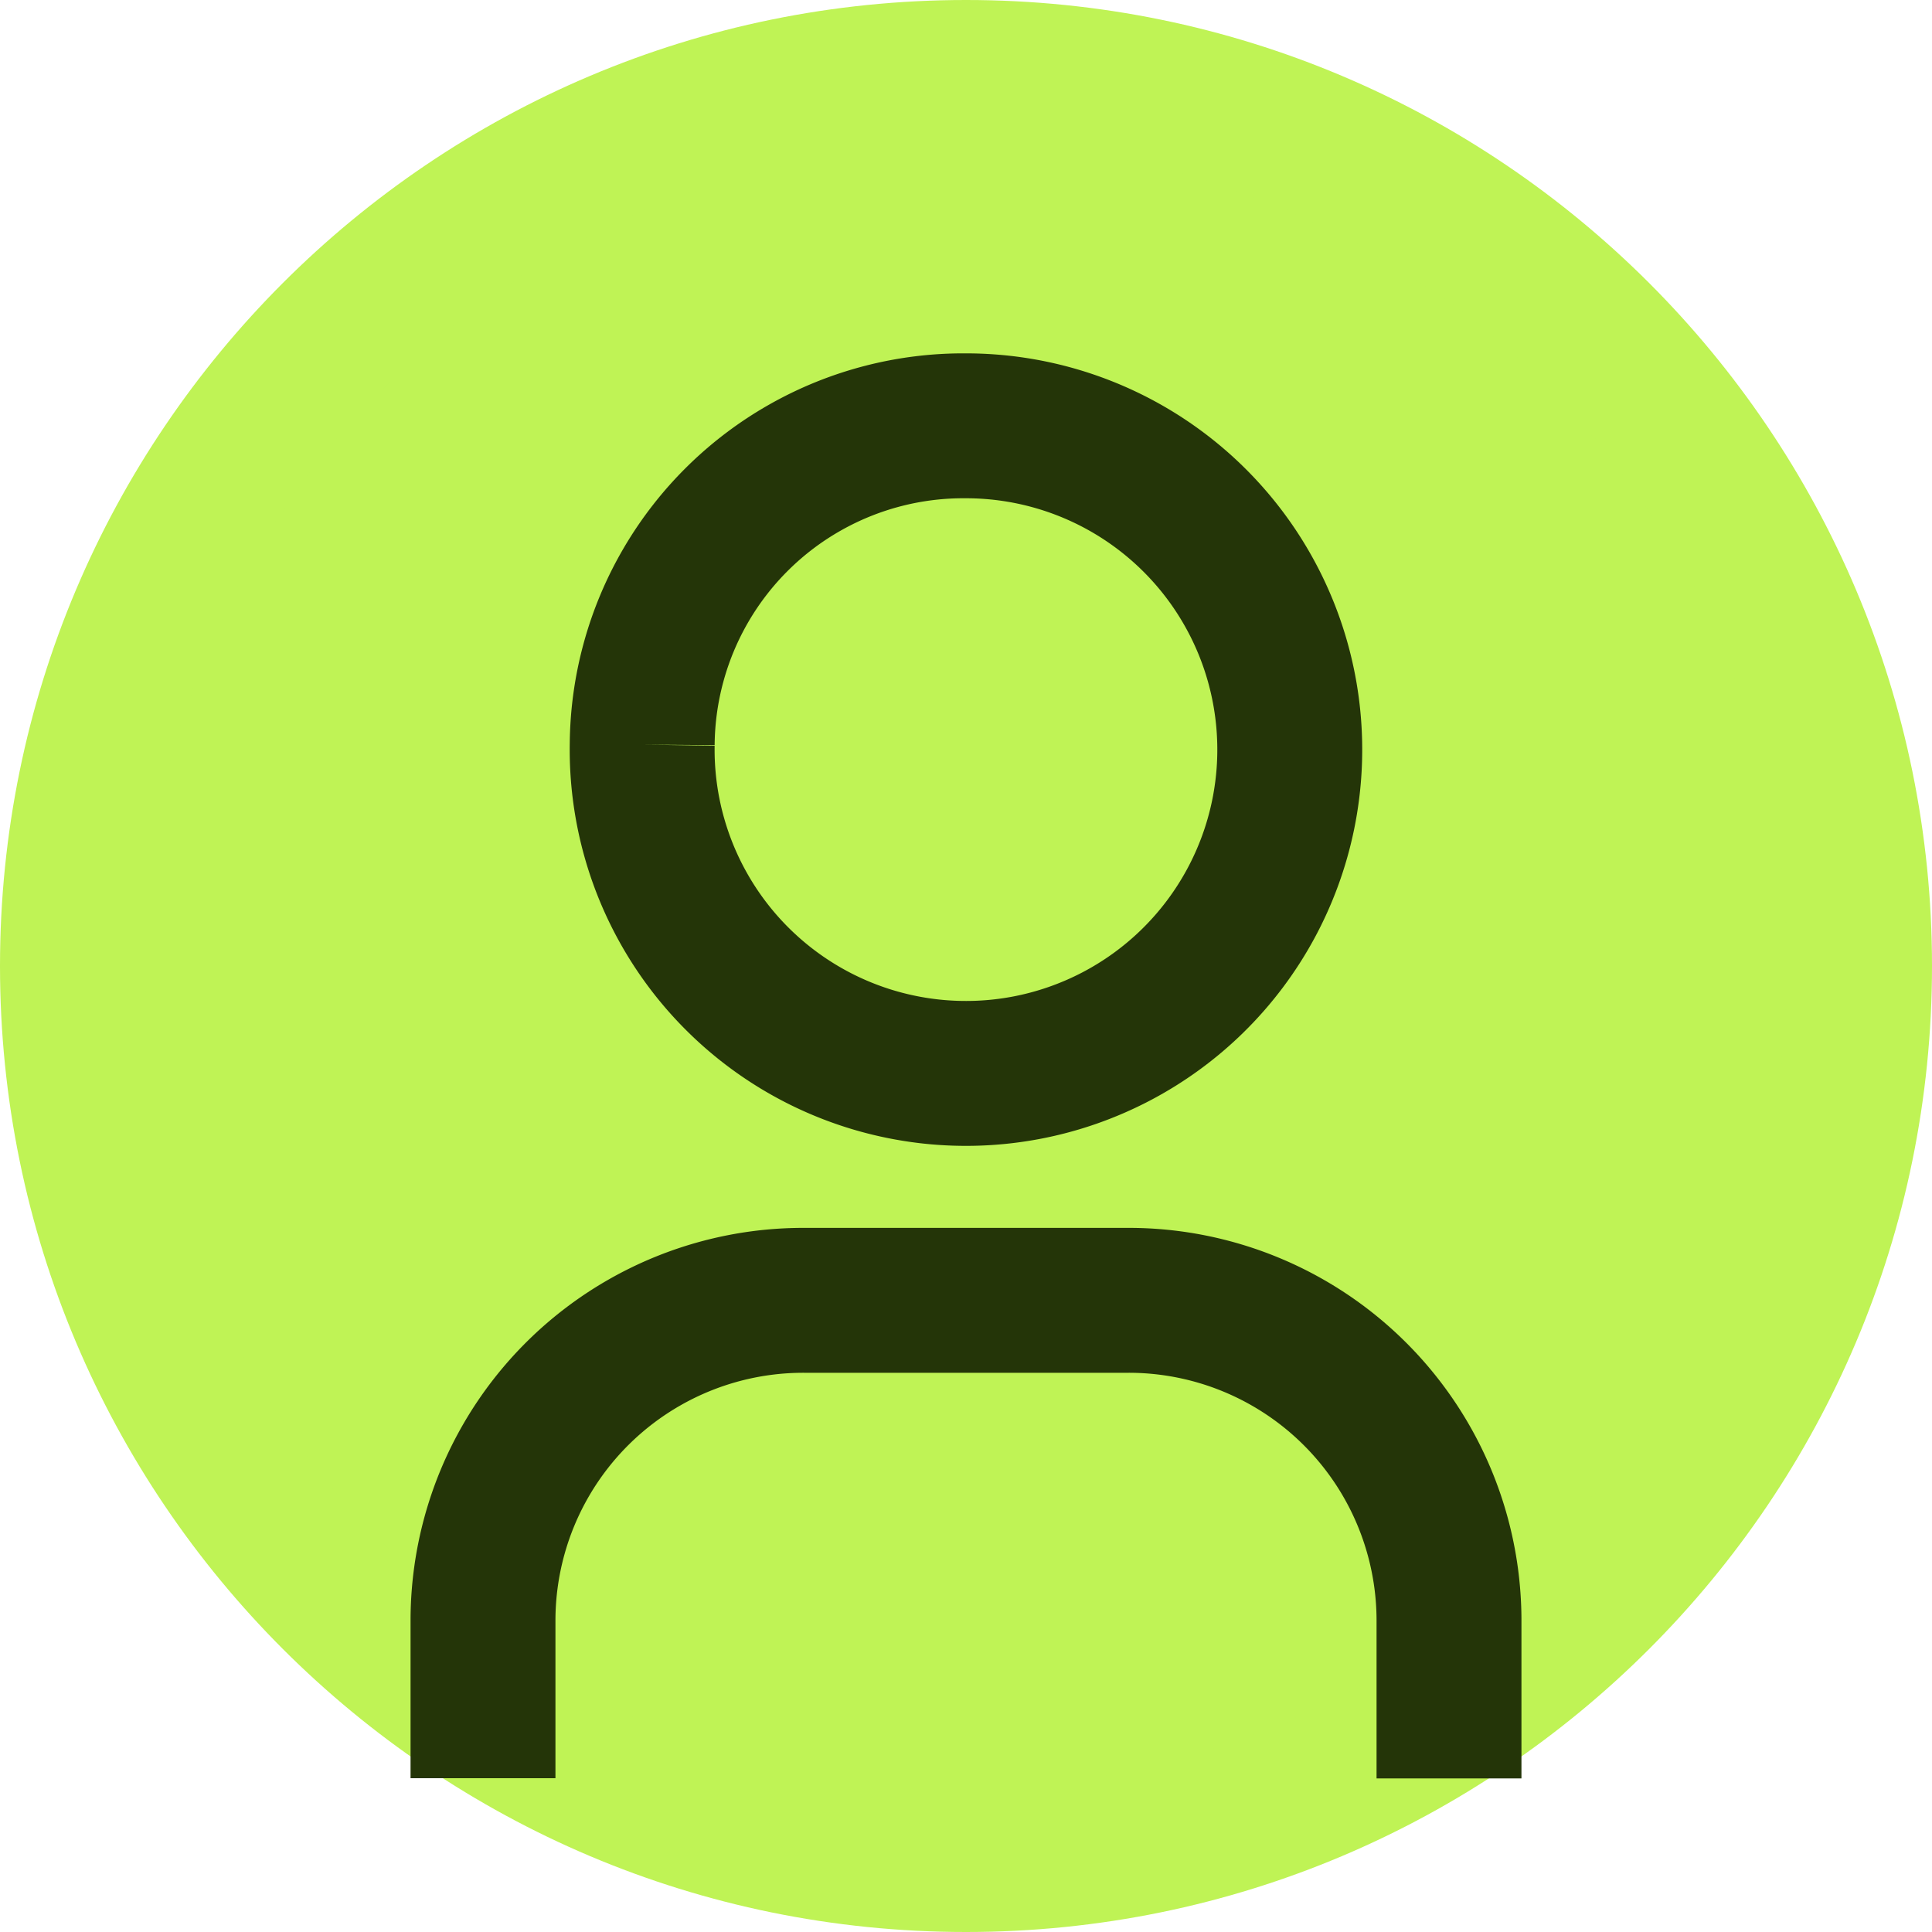
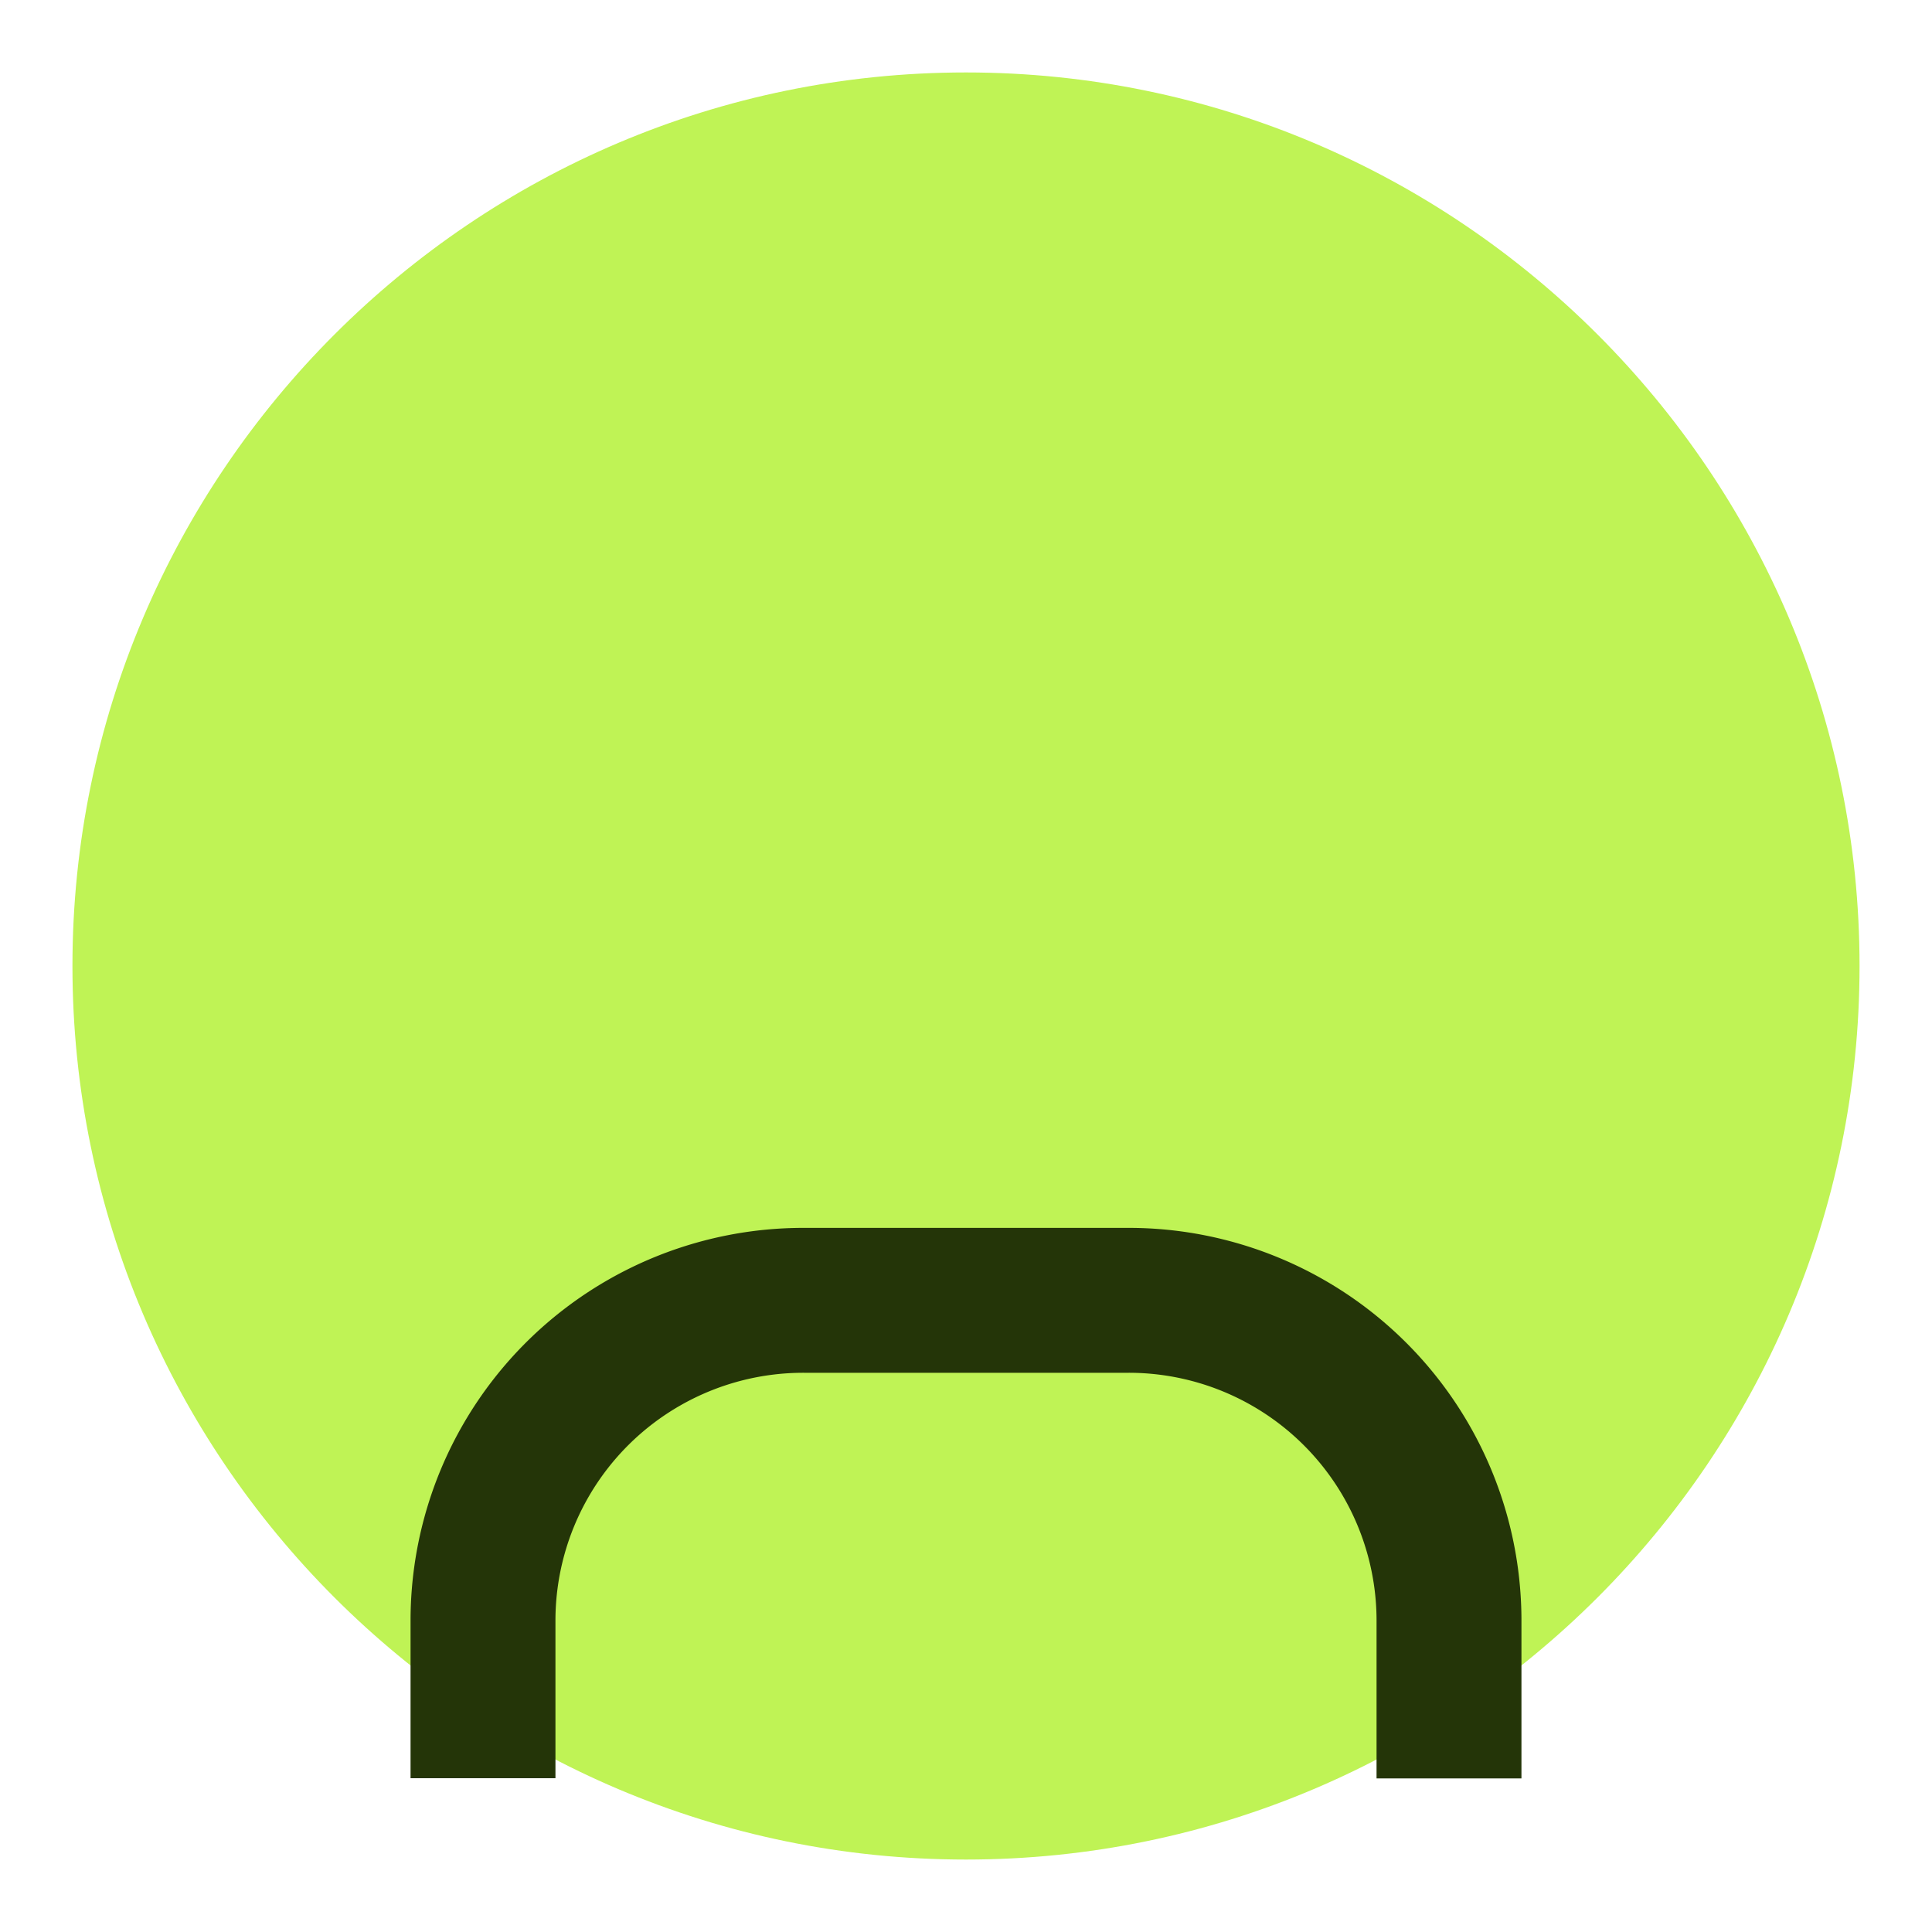
<svg xmlns="http://www.w3.org/2000/svg" width="20" height="20" viewBox="0 0 20 20">
  <g id="People-Fill" transform="translate(-9567 -815)">
    <g id="Path_3968" data-name="Path 3968" transform="translate(9567 815)" fill="#bff355">
      <path d="M 10 19.25 C 4.9 19.25 0.75 15.1 0.75 10 C 0.75 4.9 4.9 0.75 10 0.75 C 15.1 0.75 19.25 4.9 19.25 10 C 19.25 15.1 15.1 19.25 10 19.25 Z" stroke="none" />
-       <path d="M 10 1.5 C 5.313 1.5 1.5 5.313 1.5 10 C 1.5 14.687 5.313 18.5 10 18.5 C 14.687 18.5 18.5 14.687 18.5 10 C 18.5 5.313 14.687 1.5 10 1.5 M 10 0 C 15.523 0 20 4.477 20 10 C 20 15.523 15.523 20 10 20 C 4.477 20 0 15.523 0 10 C 0 4.477 4.477 0 10 0 Z" stroke="none" fill="#bff355" />
    </g>
-     <path id="Path_3938" data-name="Path 3938" d="M8,6.3A3.352,3.352,0,1,0,11.351,3,3.325,3.325,0,0,0,8,6.3" transform="translate(9565.648 816.408)" fill="none" stroke="#243508" stroke-linejoin="round" stroke-width="1.5" />
    <path id="Path_3939" data-name="Path 3939" d="M6,19.947V18.3A3.316,3.316,0,0,1,9.333,15h3.333A3.316,3.316,0,0,1,16,18.3v1.649" transform="translate(9566 813.461)" fill="none" stroke="#243508" stroke-linejoin="round" stroke-width="1.5" />
  </g>
</svg>